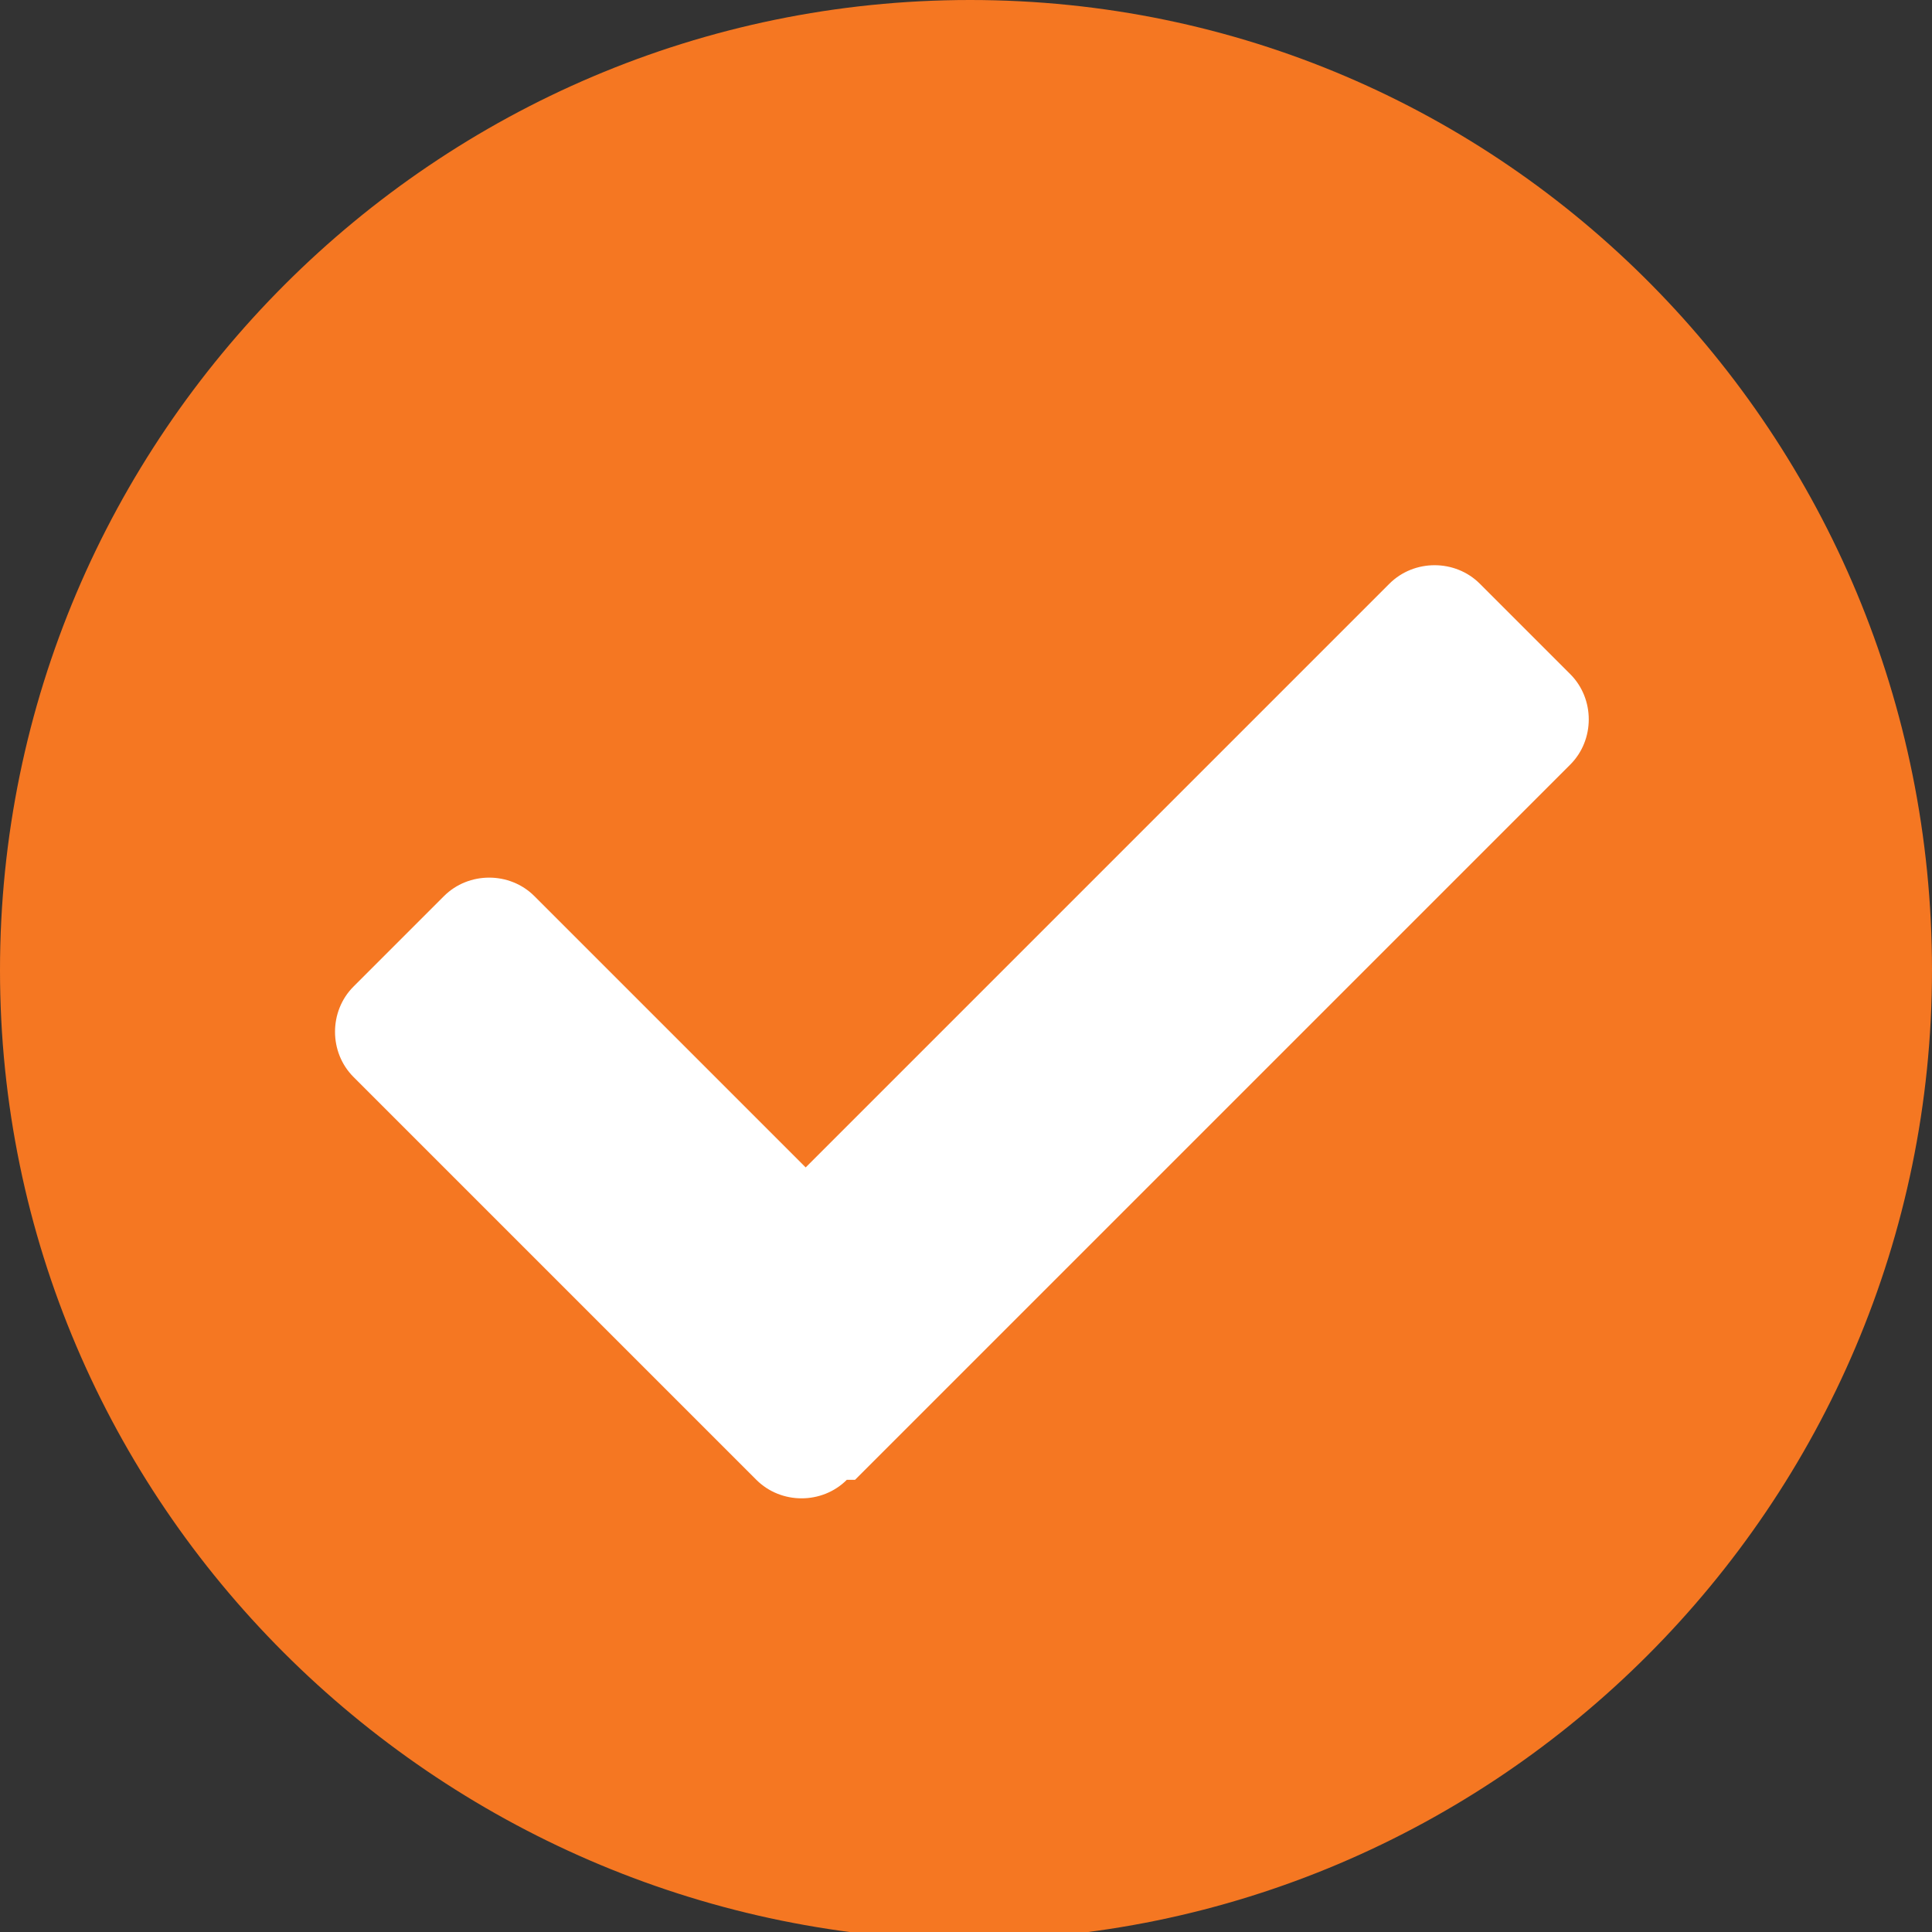
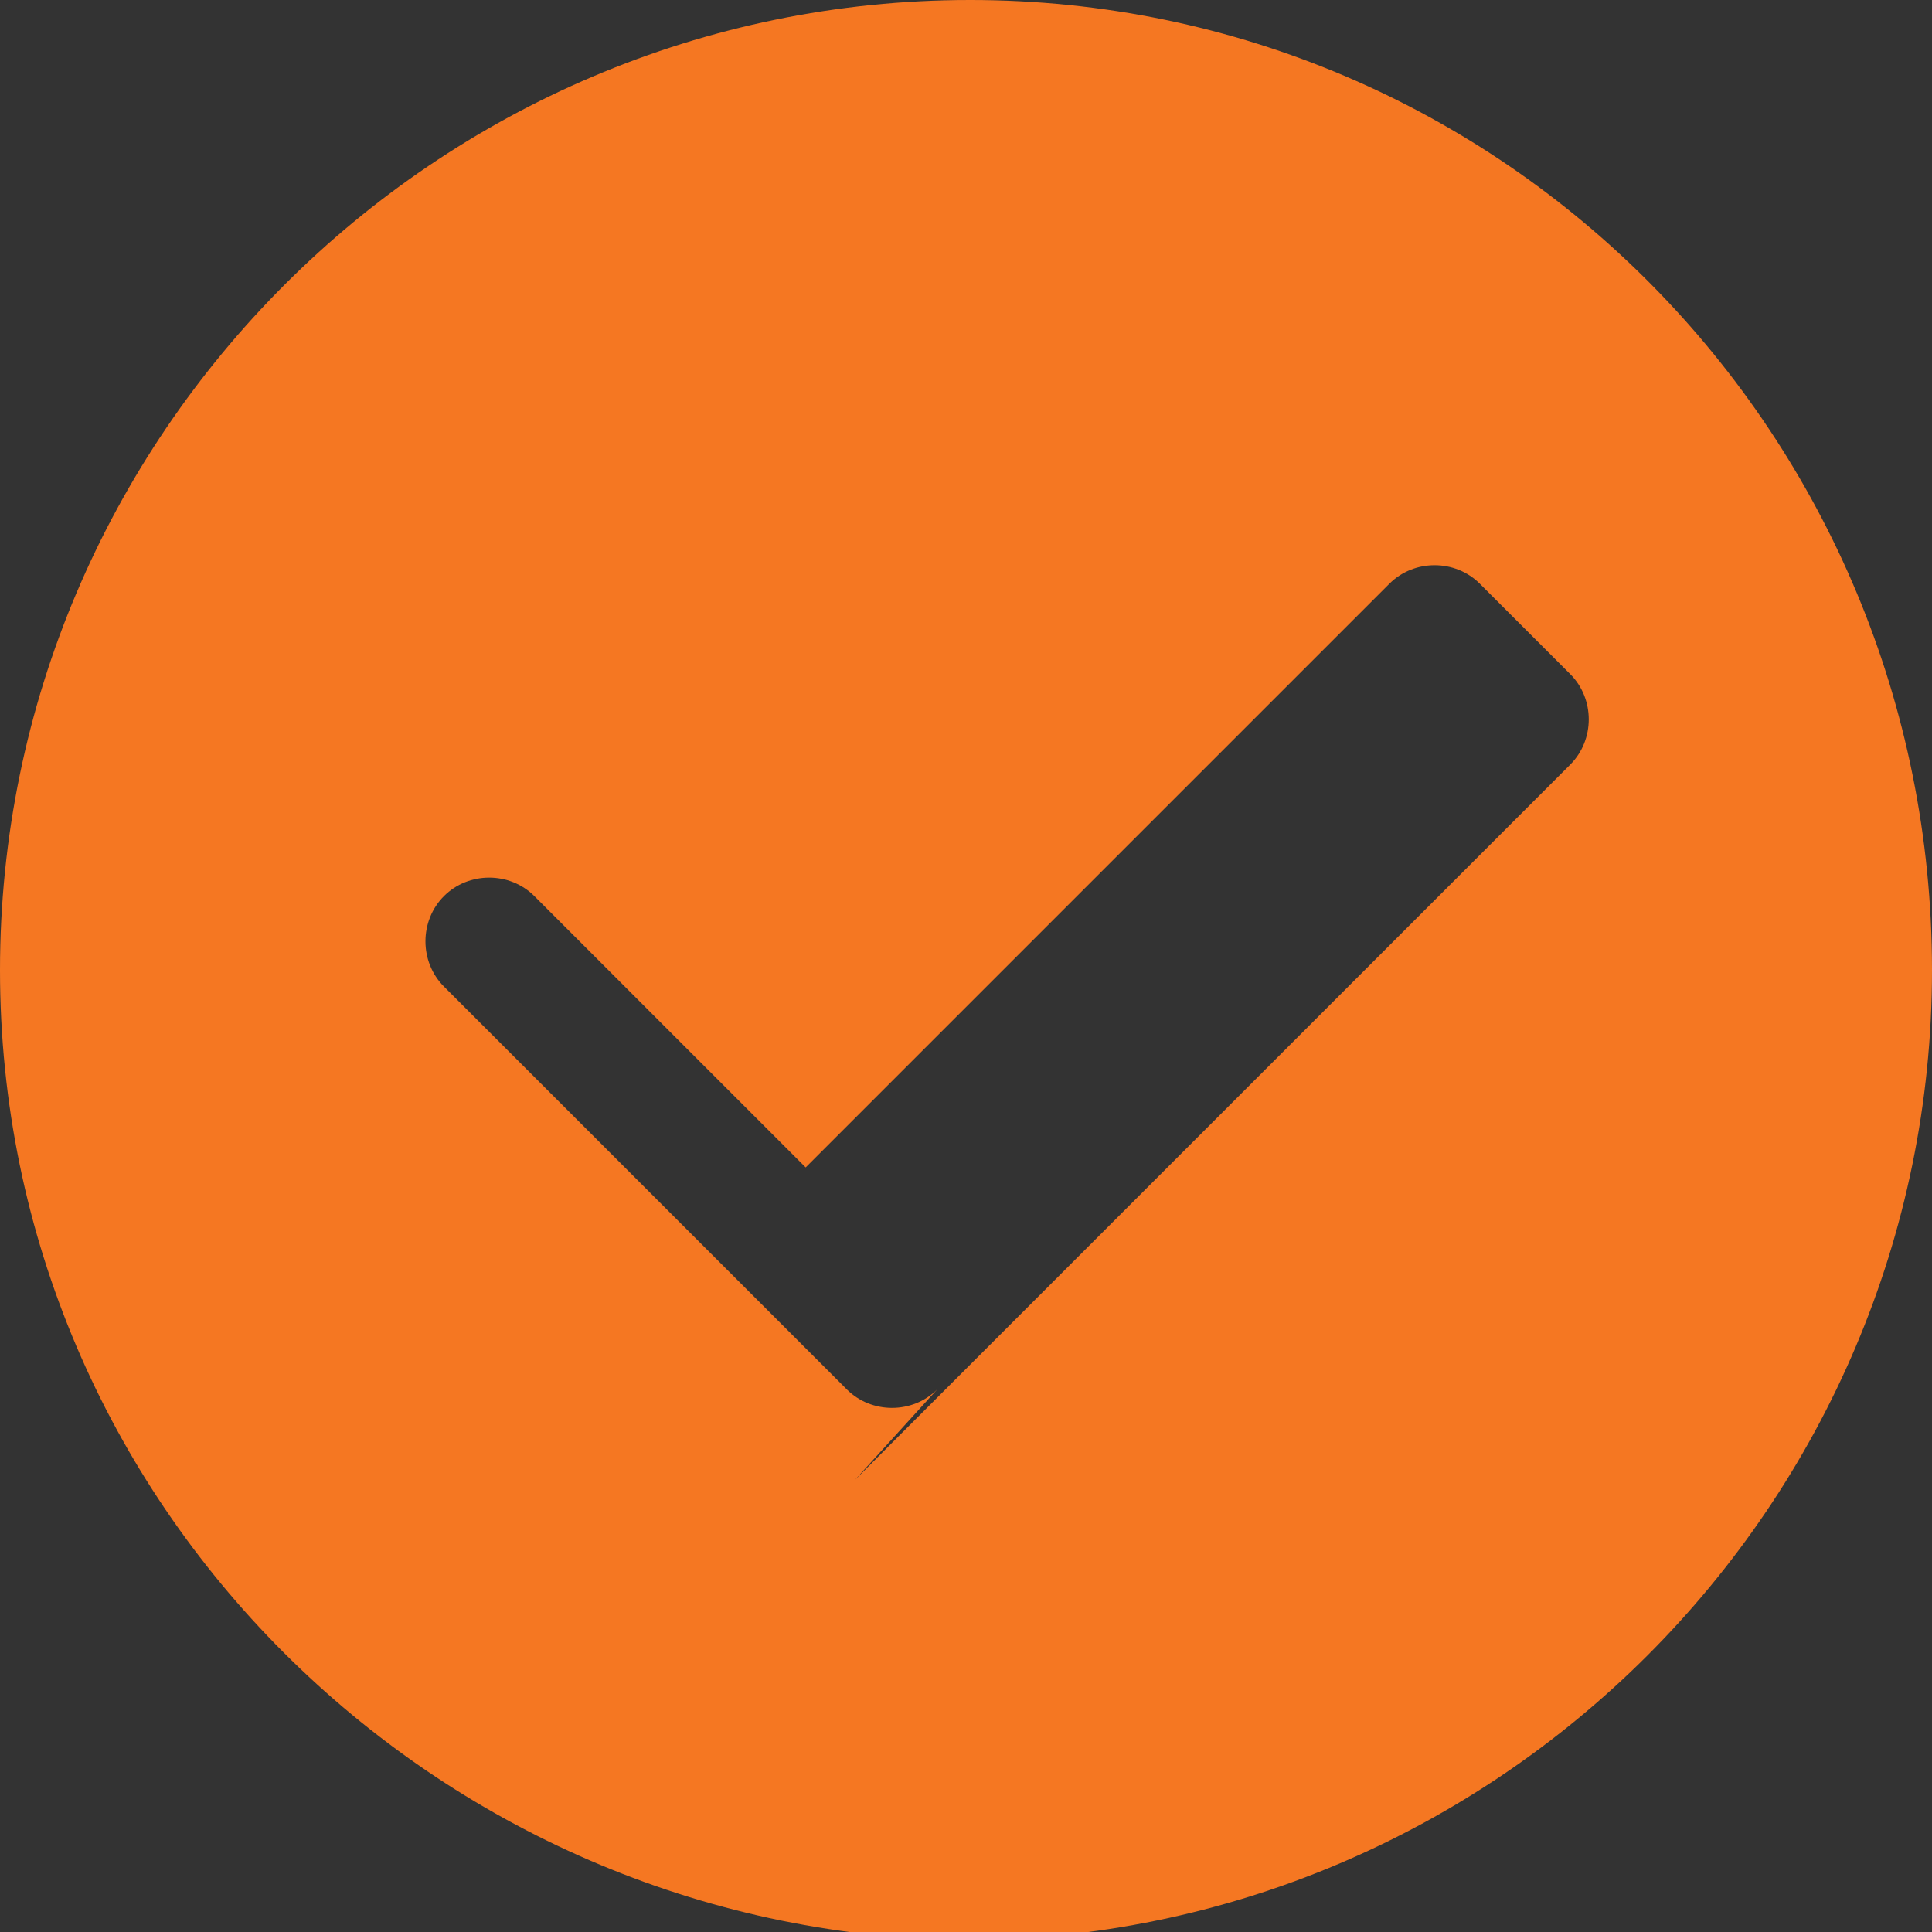
<svg xmlns="http://www.w3.org/2000/svg" id="Layer_1" version="1.1" viewBox="0 0 23.5 23.5">
  <rect x="0" y="0" width="23.5" height="23.5" fill="#333333" stroke="none" />
  <defs>
    <style>
      .st0 {
        fill: #fff;
      }

      .st1 {
        fill: #f57722;
      }
    </style>
  </defs>
  <g id="Group_44">
-     <ellipse id="Ellipse_1" class="st0" cx="12" cy="11.8" rx="10" ry="9.5" />
-     <path id="Icon_awesome-check-circle" class="st1" d="M23.5,11.8c0,6.5-5.3,11.8-11.8,11.8C5.3,23.5,0,18.3,0,11.8,0,5.3,5.3,0,11.8,0c0,0,0,0,0,0C18.3,0,23.5,5.3,23.5,11.8ZM10.4,18l8.7-8.7c.3-.3.3-.8,0-1.1l-1.1-1.1c-.3-.3-.8-.3-1.1,0l-7.1,7.1-3.3-3.3c-.3-.3-.8-.3-1.1,0l-1.1,1.1c-.3.3-.3.8,0,1.1l4.9,4.9c.3.3.8.3,1.1,0Z" />
+     <path id="Icon_awesome-check-circle" class="st1" d="M23.5,11.8c0,6.5-5.3,11.8-11.8,11.8C5.3,23.5,0,18.3,0,11.8,0,5.3,5.3,0,11.8,0c0,0,0,0,0,0C18.3,0,23.5,5.3,23.5,11.8ZM10.4,18l8.7-8.7c.3-.3.3-.8,0-1.1l-1.1-1.1c-.3-.3-.8-.3-1.1,0l-7.1,7.1-3.3-3.3c-.3-.3-.8-.3-1.1,0c-.3.3-.3.8,0,1.1l4.9,4.9c.3.3.8.3,1.1,0Z" />
  </g>
</svg>